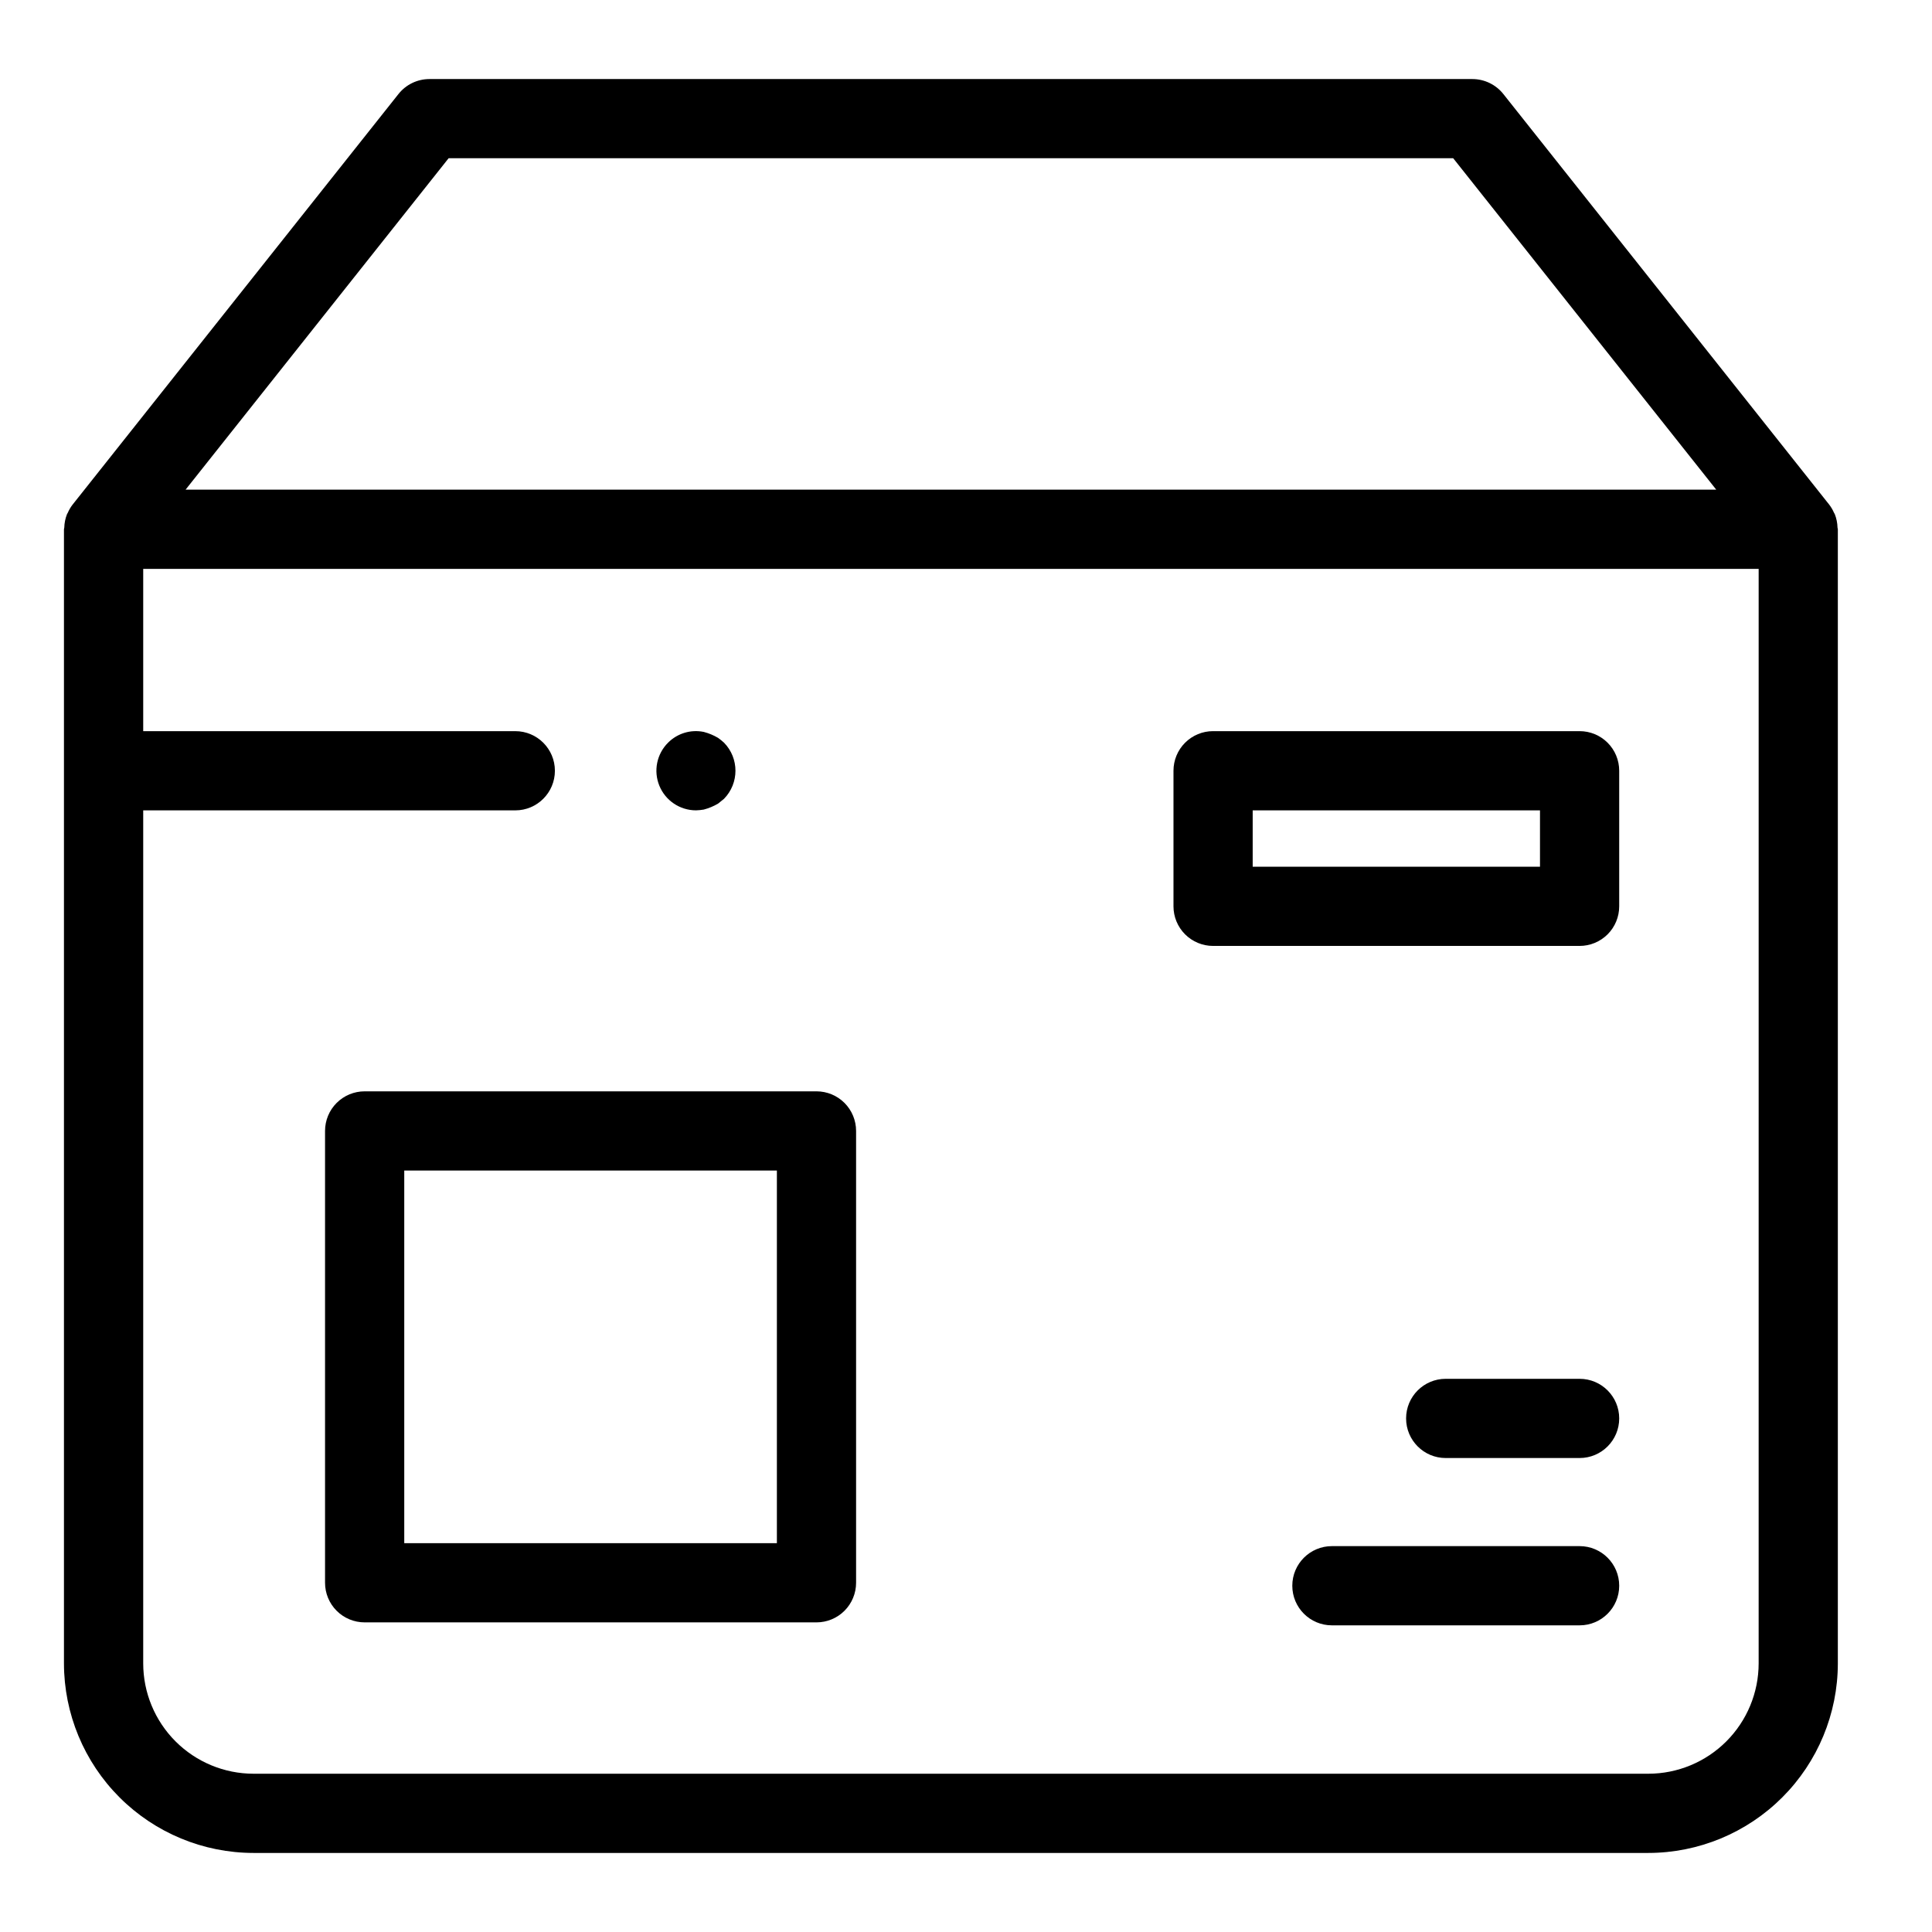
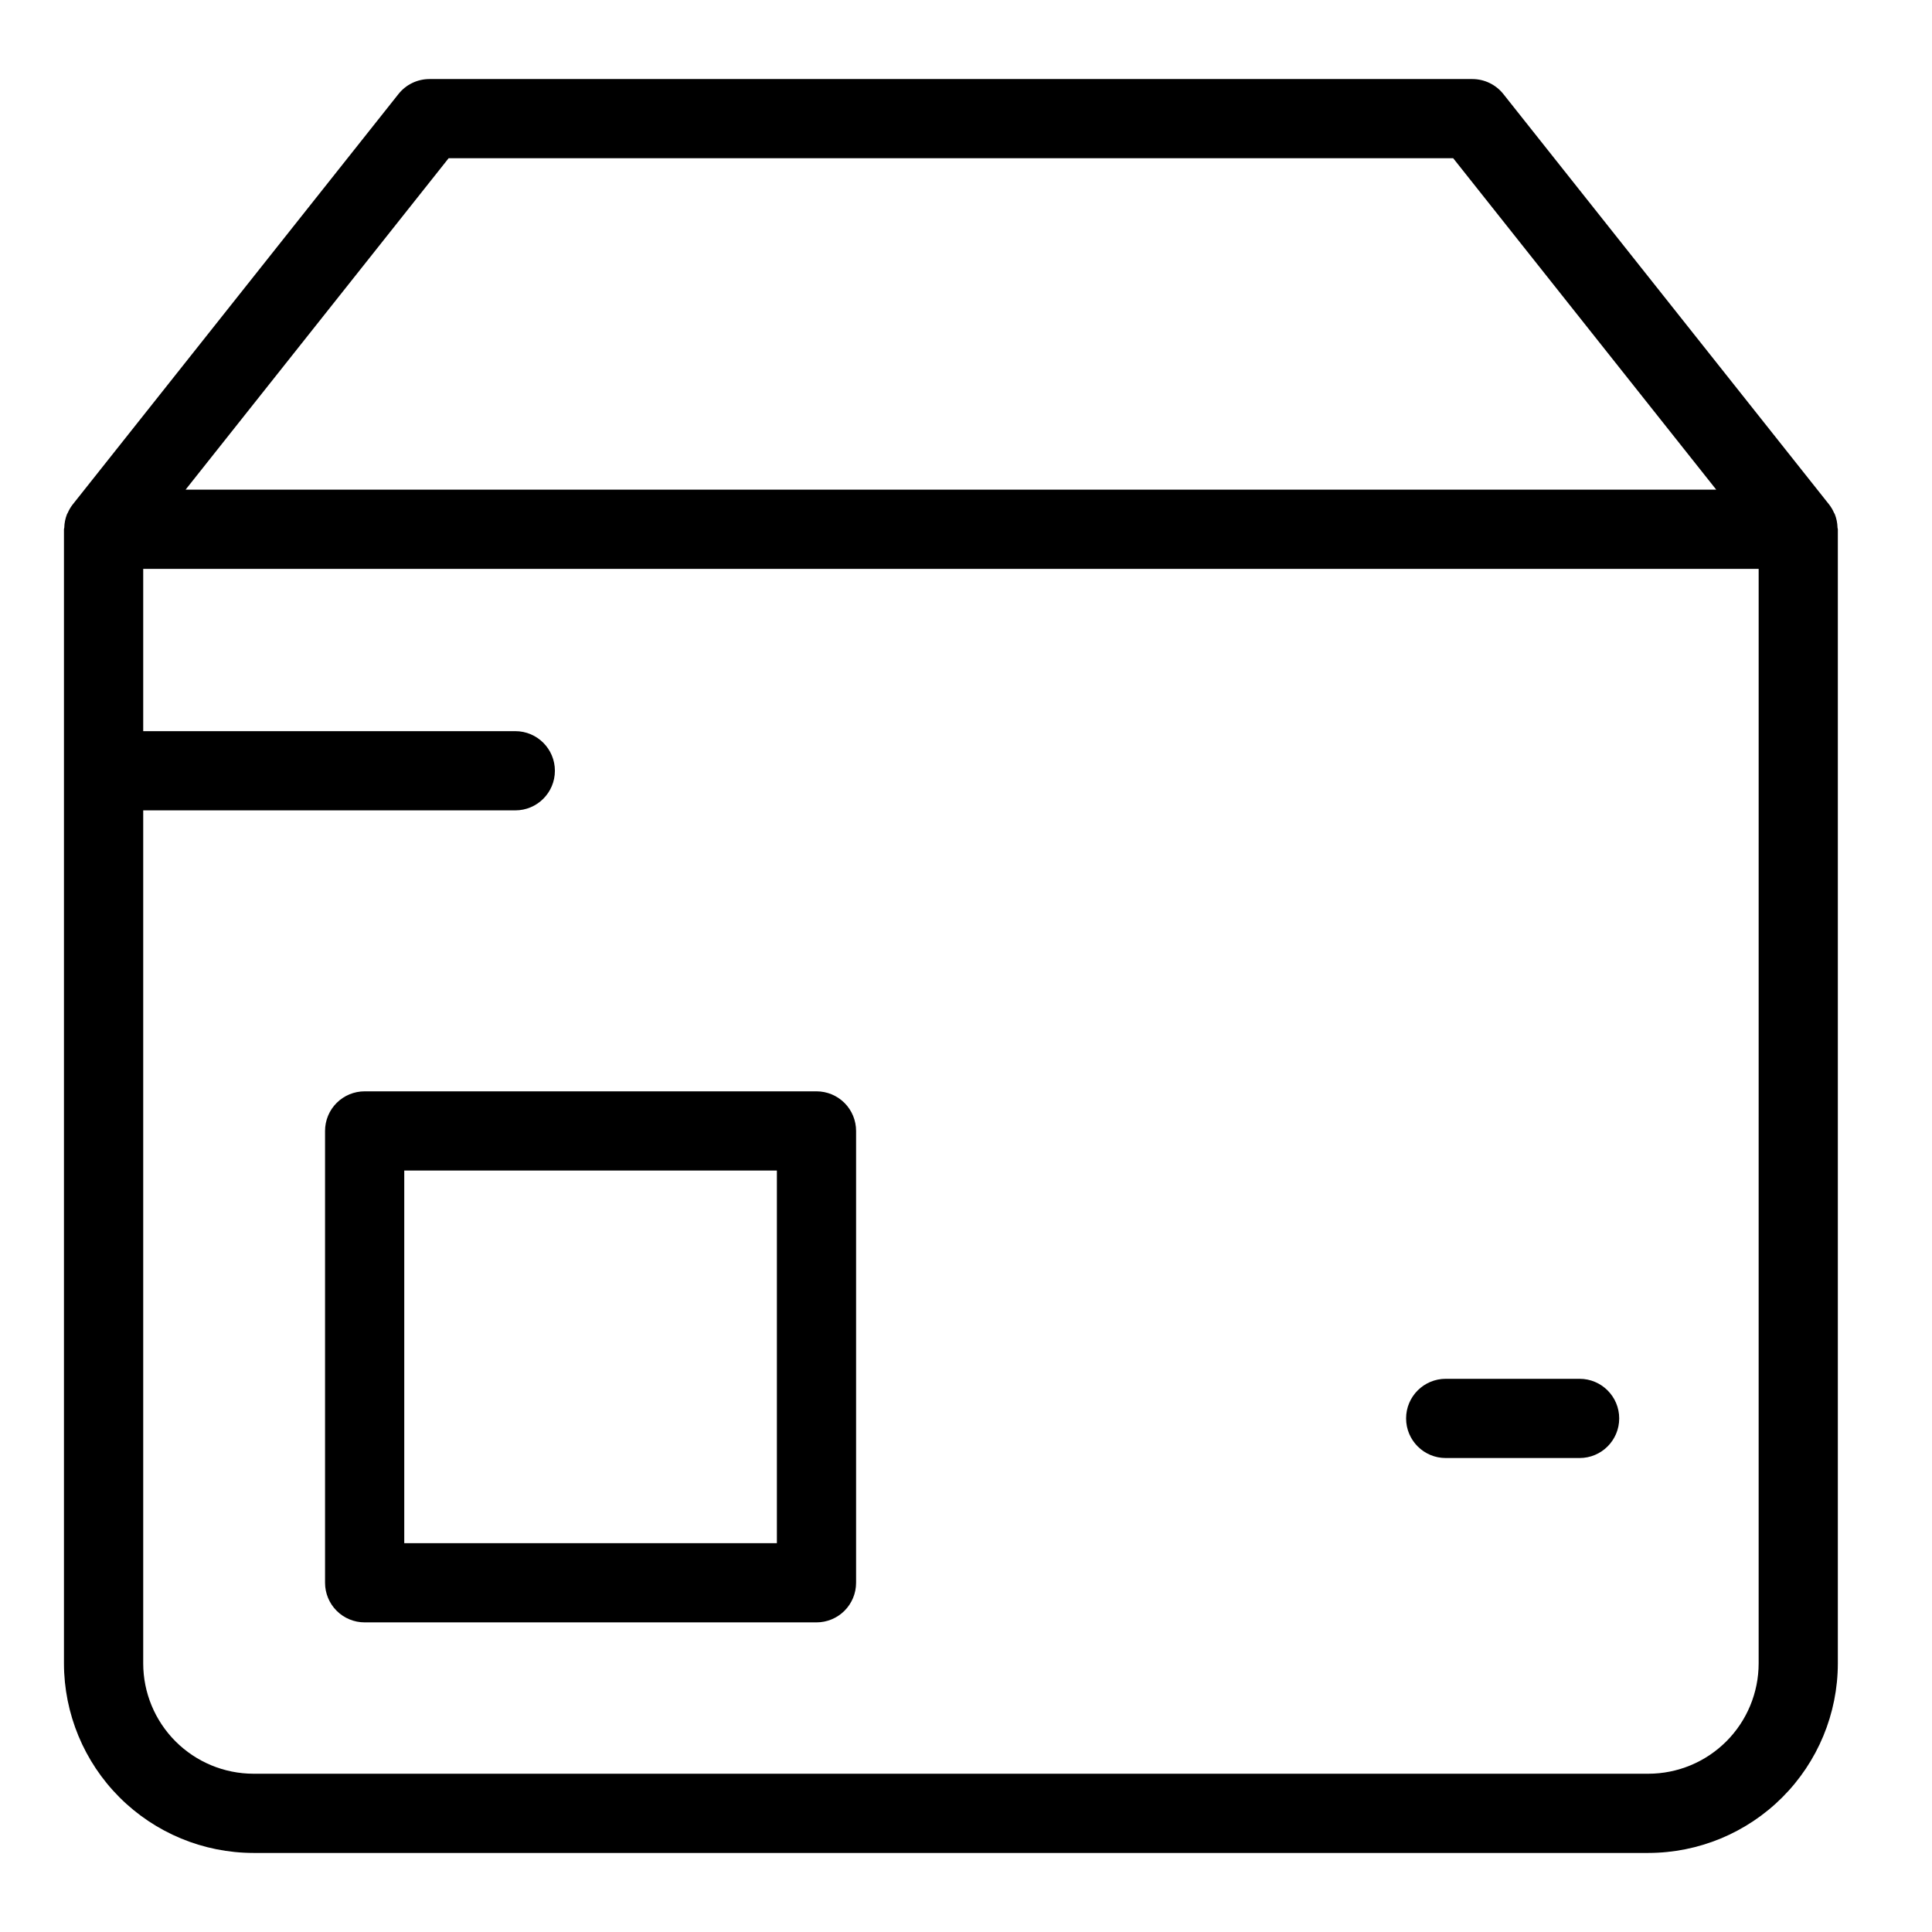
<svg xmlns="http://www.w3.org/2000/svg" fill="#000000" width="800px" height="800px" version="1.1" viewBox="144 144 512 512">
  <g>
    <path d="m211.18 635.05h369.64c13.316-0.012 26.086-5.309 35.5-14.727 9.414-9.414 14.711-22.18 14.727-35.496v-300.56c0-0.152-0.078-0.277-0.086-0.426-0.027-1.234-0.273-2.449-0.727-3.598-0.051-0.121-0.141-0.215-0.195-0.336v0.004c-0.332-0.773-0.758-1.5-1.27-2.168l-86.363-108.82c-1.992-2.512-5.019-3.973-8.223-3.973h-276.37c-3.203 0-6.231 1.461-8.219 3.973l-86.367 108.82c-0.512 0.668-0.938 1.398-1.273 2.172-0.055 0.117-0.141 0.207-0.191 0.324v0.004c-0.453 1.145-0.699 2.363-0.727 3.598-0.008 0.148-0.086 0.273-0.086 0.426v300.56c0.016 13.316 5.312 26.082 14.727 35.496 9.418 9.418 22.184 14.715 35.5 14.727zm398.88-50.227v0.004c-0.008 7.75-3.09 15.18-8.57 20.66-5.481 5.481-12.91 8.566-20.664 8.57h-369.64c-7.75-0.004-15.184-3.09-20.664-8.57s-8.562-12.91-8.57-20.66v-226.07h98.605c5.797 0 10.496-4.699 10.496-10.496 0-5.797-4.699-10.496-10.496-10.496h-98.605v-43h428.11zm-347.17-398.89h266.22l69.711 87.832h-405.64z" />
    <path d="m562.61 509.4h-35.484c-5.797 0-10.496 4.699-10.496 10.496s4.699 10.496 10.496 10.496h35.484c5.797 0 10.496-4.699 10.496-10.496s-4.699-10.496-10.496-10.496z" />
-     <path d="m562.61 553.74h-65.641c-5.797 0-10.496 4.699-10.496 10.496s4.699 10.496 10.496 10.496h65.641c5.797 0 10.496-4.699 10.496-10.496s-4.699-10.496-10.496-10.496z" />
    <path d="m230.14 443.71v119.74c0 2.781 1.105 5.453 3.074 7.422s4.637 3.074 7.422 3.074h119.74c2.785 0 5.453-1.105 7.422-3.074s3.074-4.641 3.074-7.422v-119.74c0-2.785-1.105-5.457-3.074-7.426s-4.637-3.07-7.422-3.07h-119.74c-2.785 0-5.453 1.102-7.422 3.07s-3.074 4.641-3.074 7.426zm20.992 10.496h98.75v98.75h-98.75z" />
-     <path d="m465.48 394.68h97.129c2.785 0 5.457-1.105 7.426-3.074s3.074-4.641 3.07-7.422v-35.926c0.004-2.785-1.102-5.457-3.07-7.426s-4.641-3.074-7.426-3.07h-97.129c-2.781-0.004-5.453 1.102-7.422 3.07s-3.074 4.641-3.074 7.426v35.926c0 2.781 1.105 5.453 3.074 7.422s4.641 3.074 7.422 3.074zm10.496-35.926h76.137v14.934h-76.137z" />
-     <path d="m328.41 358.75c0.703-0.016 1.406-0.086 2.098-0.207 1.328-0.348 2.602-0.879 3.785-1.574l1.566-1.262c4.059-4.141 4.059-10.766 0-14.902-0.496-0.453-1.02-0.875-1.566-1.262-1.184-0.699-2.457-1.227-3.785-1.574-3.426-0.703-6.973 0.363-9.449 2.836-3.016 2.988-3.93 7.5-2.32 11.43 1.609 3.926 5.426 6.5 9.672 6.516z" />
  </g>
</svg>